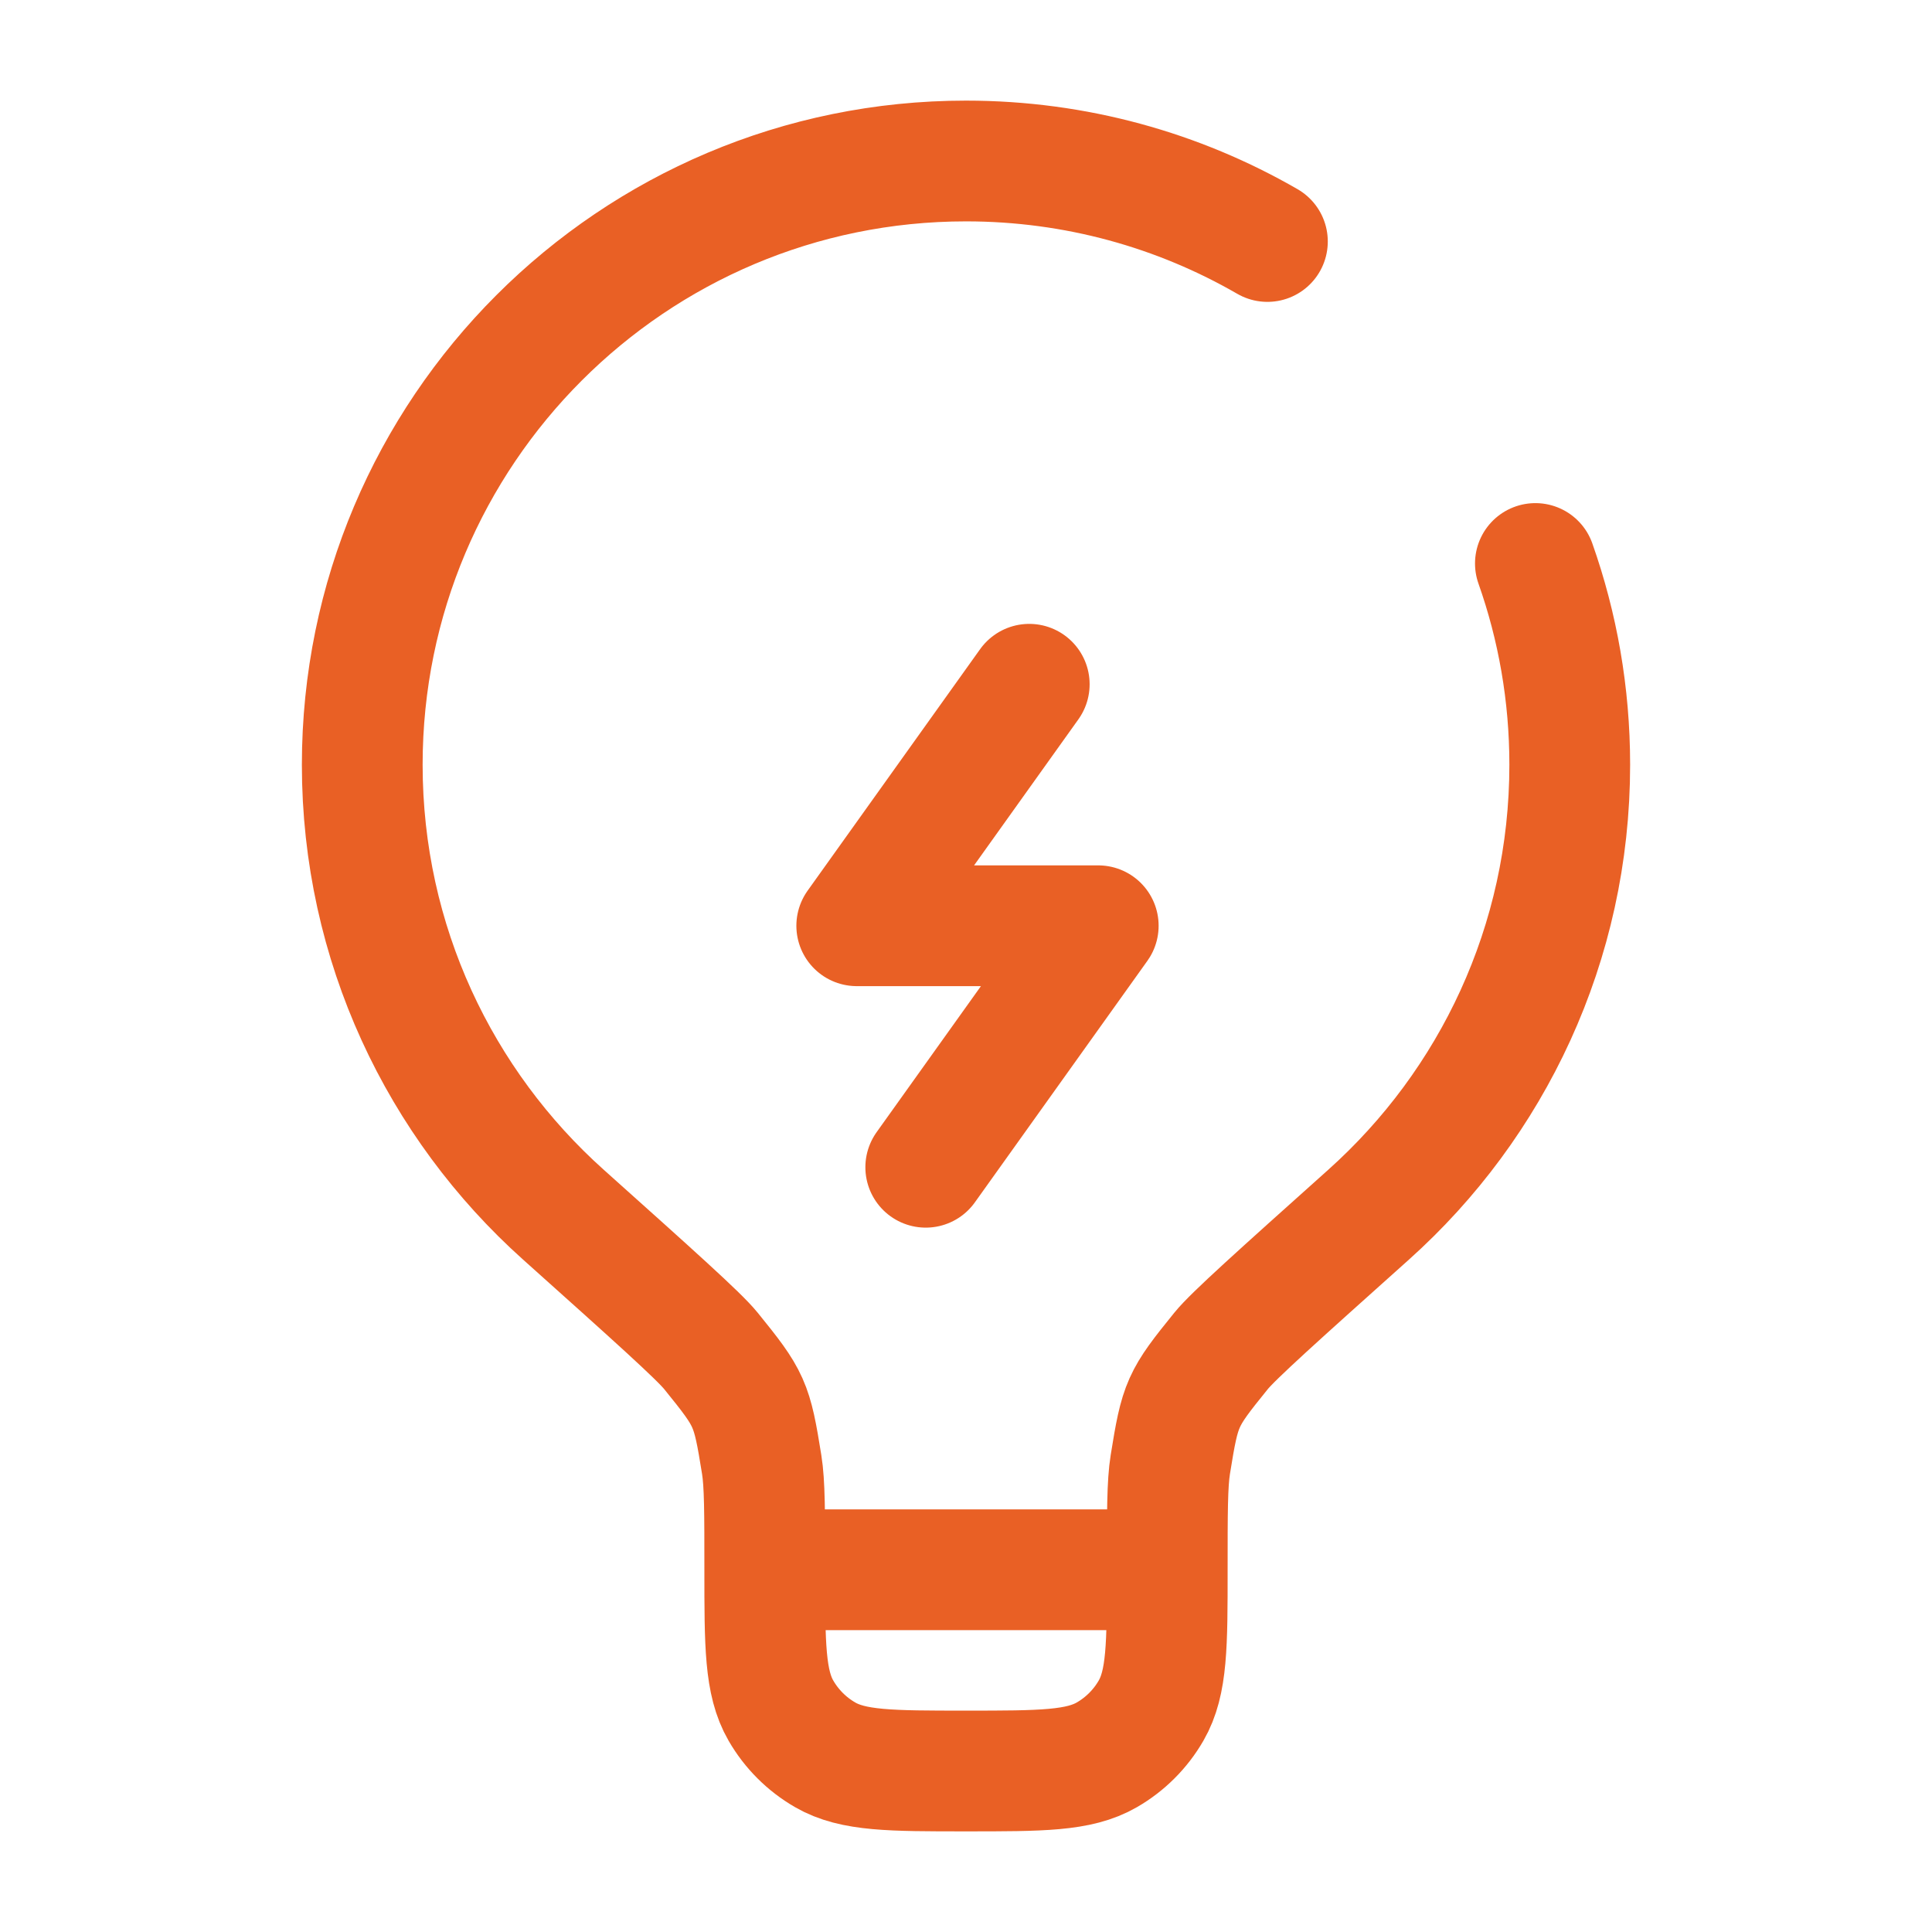
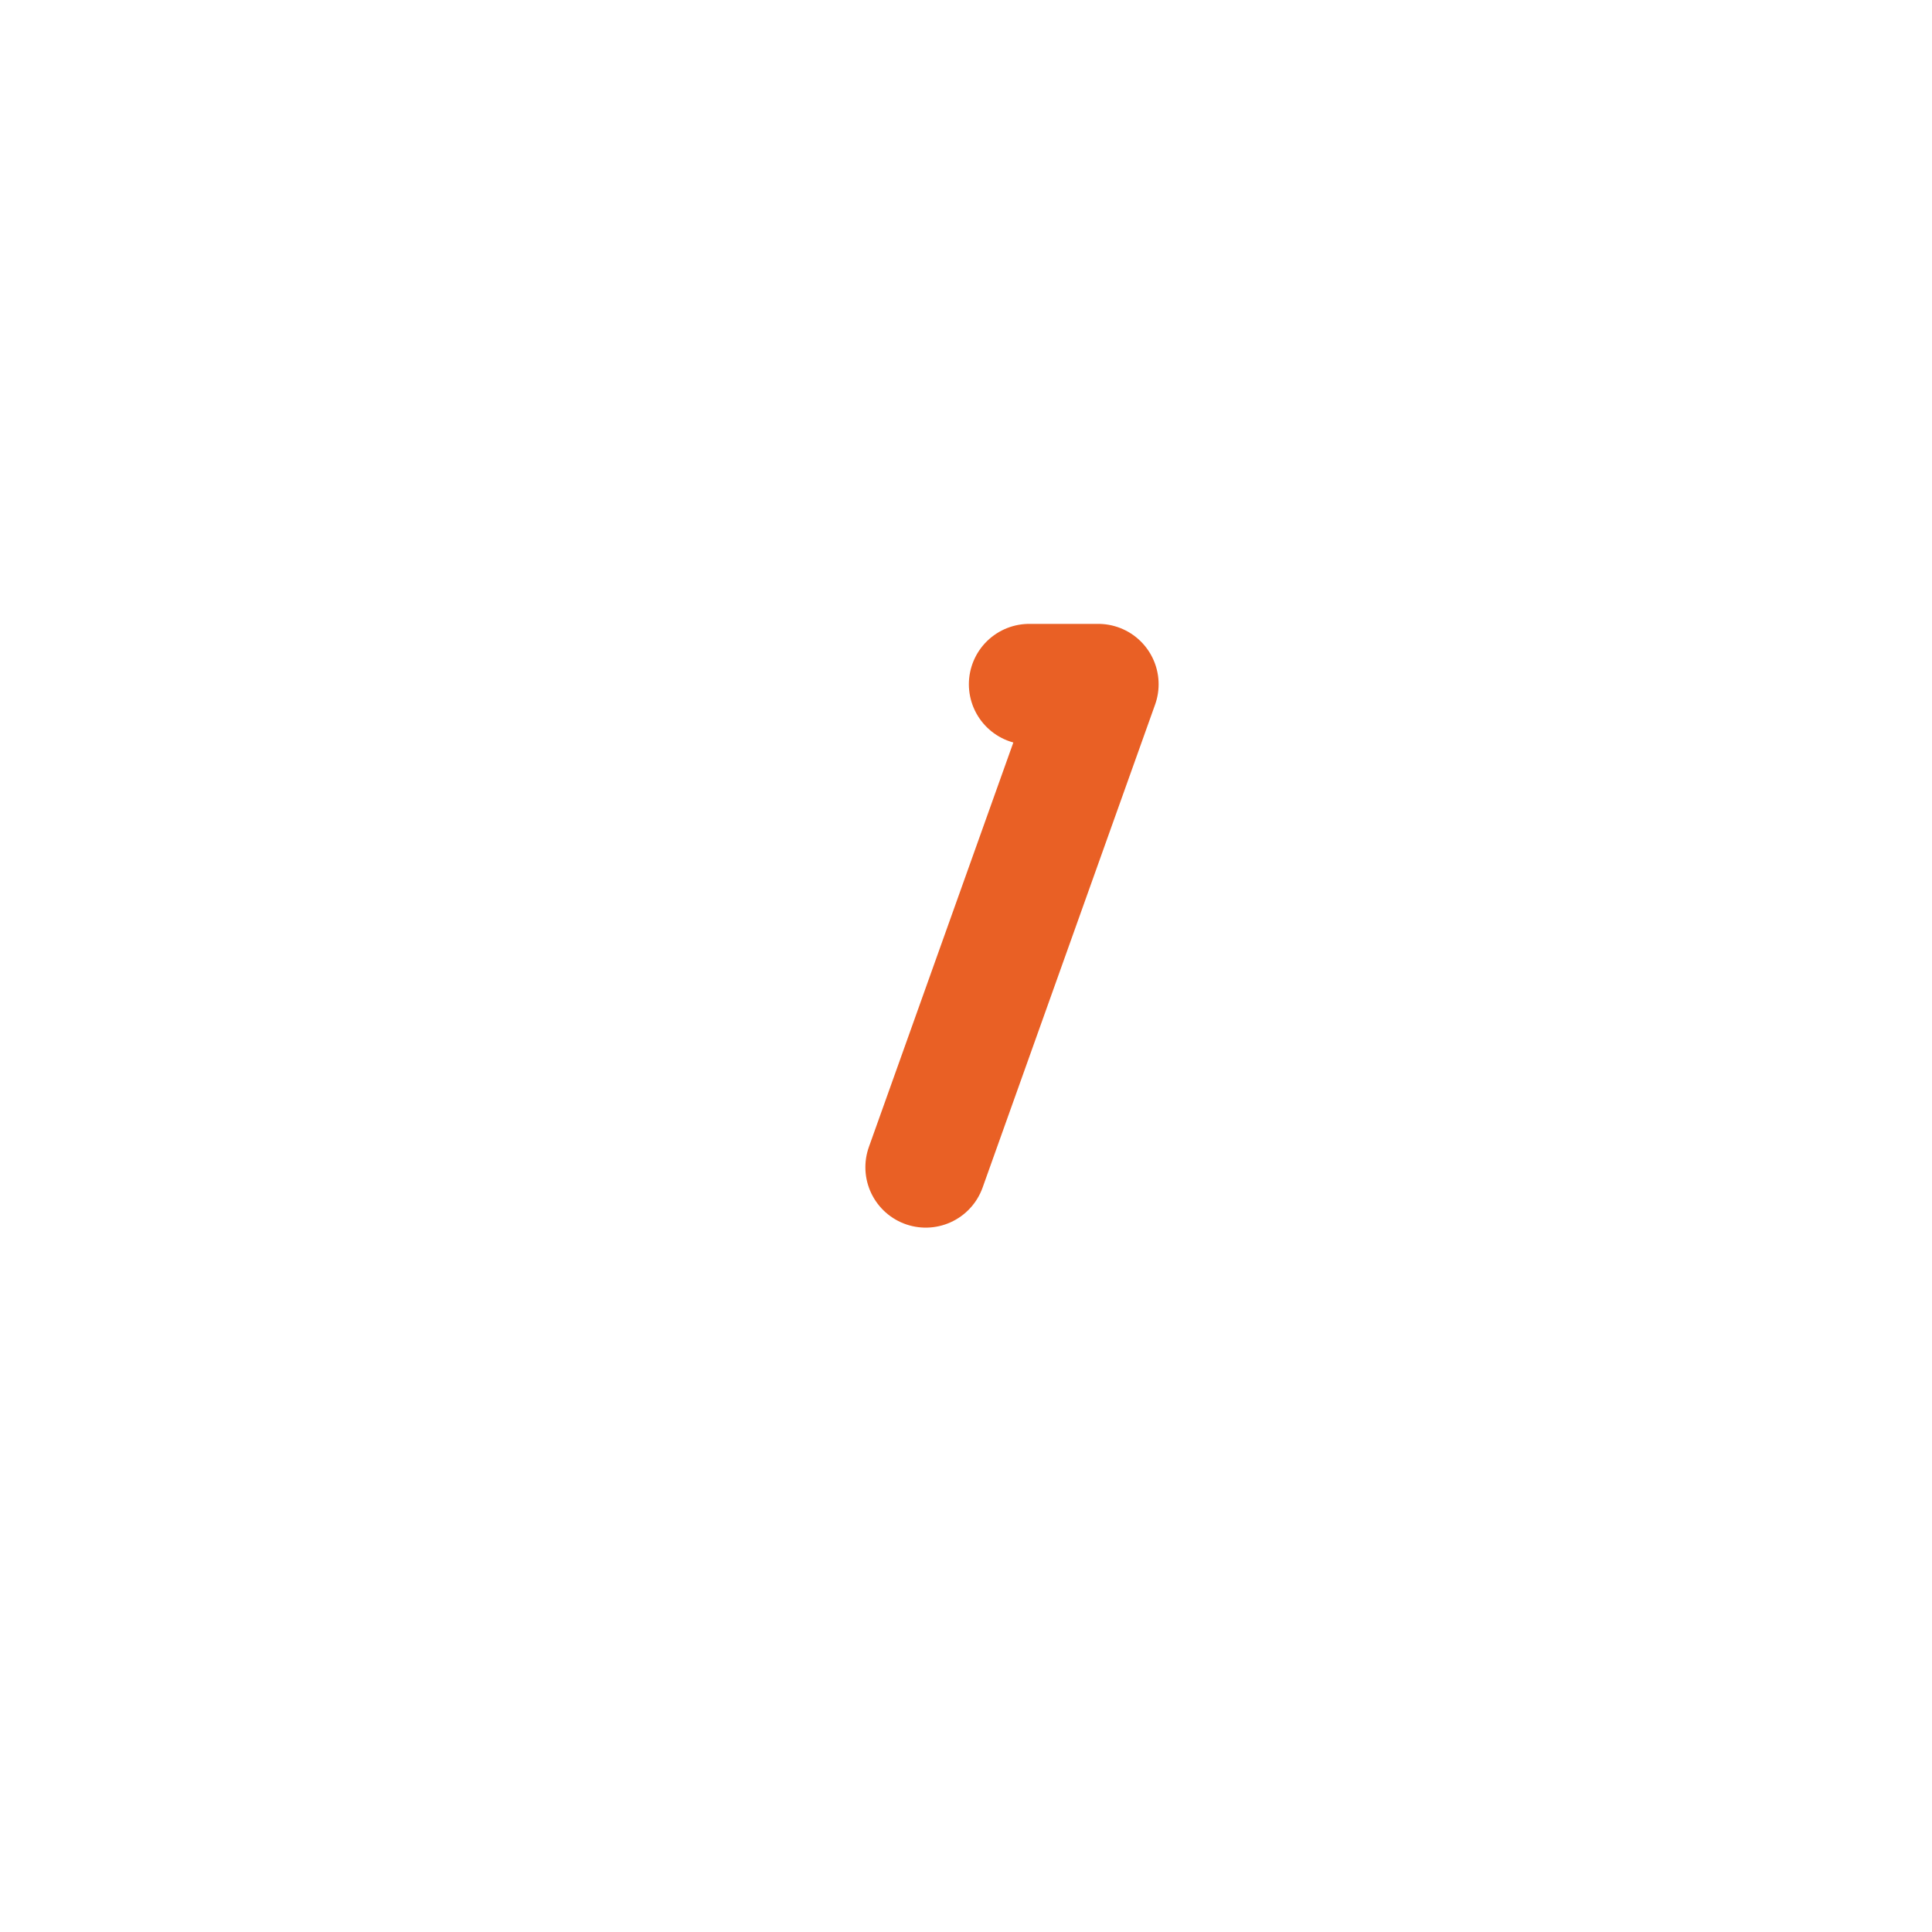
<svg xmlns="http://www.w3.org/2000/svg" width="800" height="800" viewBox="0 0 800 800" fill="none">
-   <path d="M483.333 649.997H316.667M483.333 649.997C483.333 626.214 483.333 614.321 484.603 606.431C488.697 580.984 489.413 579.381 505.64 559.354C510.67 553.147 529.35 536.421 566.707 502.971C617.83 457.194 650 390.684 650 316.664C650 287.444 644.987 259.396 635.773 233.331M483.333 649.997C483.333 681.151 483.333 696.727 476.633 708.331C472.247 715.931 465.933 722.244 458.333 726.631C446.73 733.331 431.153 733.331 400 733.331C368.847 733.331 353.27 733.331 341.667 726.631C334.067 722.244 327.754 715.931 323.365 708.331C316.667 696.727 316.667 681.151 316.667 649.997M316.667 649.997C316.667 626.214 316.667 614.321 315.397 606.431C311.303 580.984 310.587 579.381 294.361 559.354C289.329 553.147 270.648 536.421 233.292 502.971C182.17 457.194 150 390.684 150 316.664C150 178.593 261.929 66.664 400 66.664C445.457 66.664 488.077 78.795 524.807 99.997" stroke="#E96025" stroke-width="50" stroke-linecap="round" />
-   <path d="M426.19 283.336L354.76 383.336H454.76L383.333 483.336" stroke="#E96025" stroke-width="50" stroke-linecap="round" stroke-linejoin="round" />
+   <path d="M426.19 283.336H454.76L383.333 483.336" stroke="#E96025" stroke-width="50" stroke-linecap="round" stroke-linejoin="round" />
</svg>